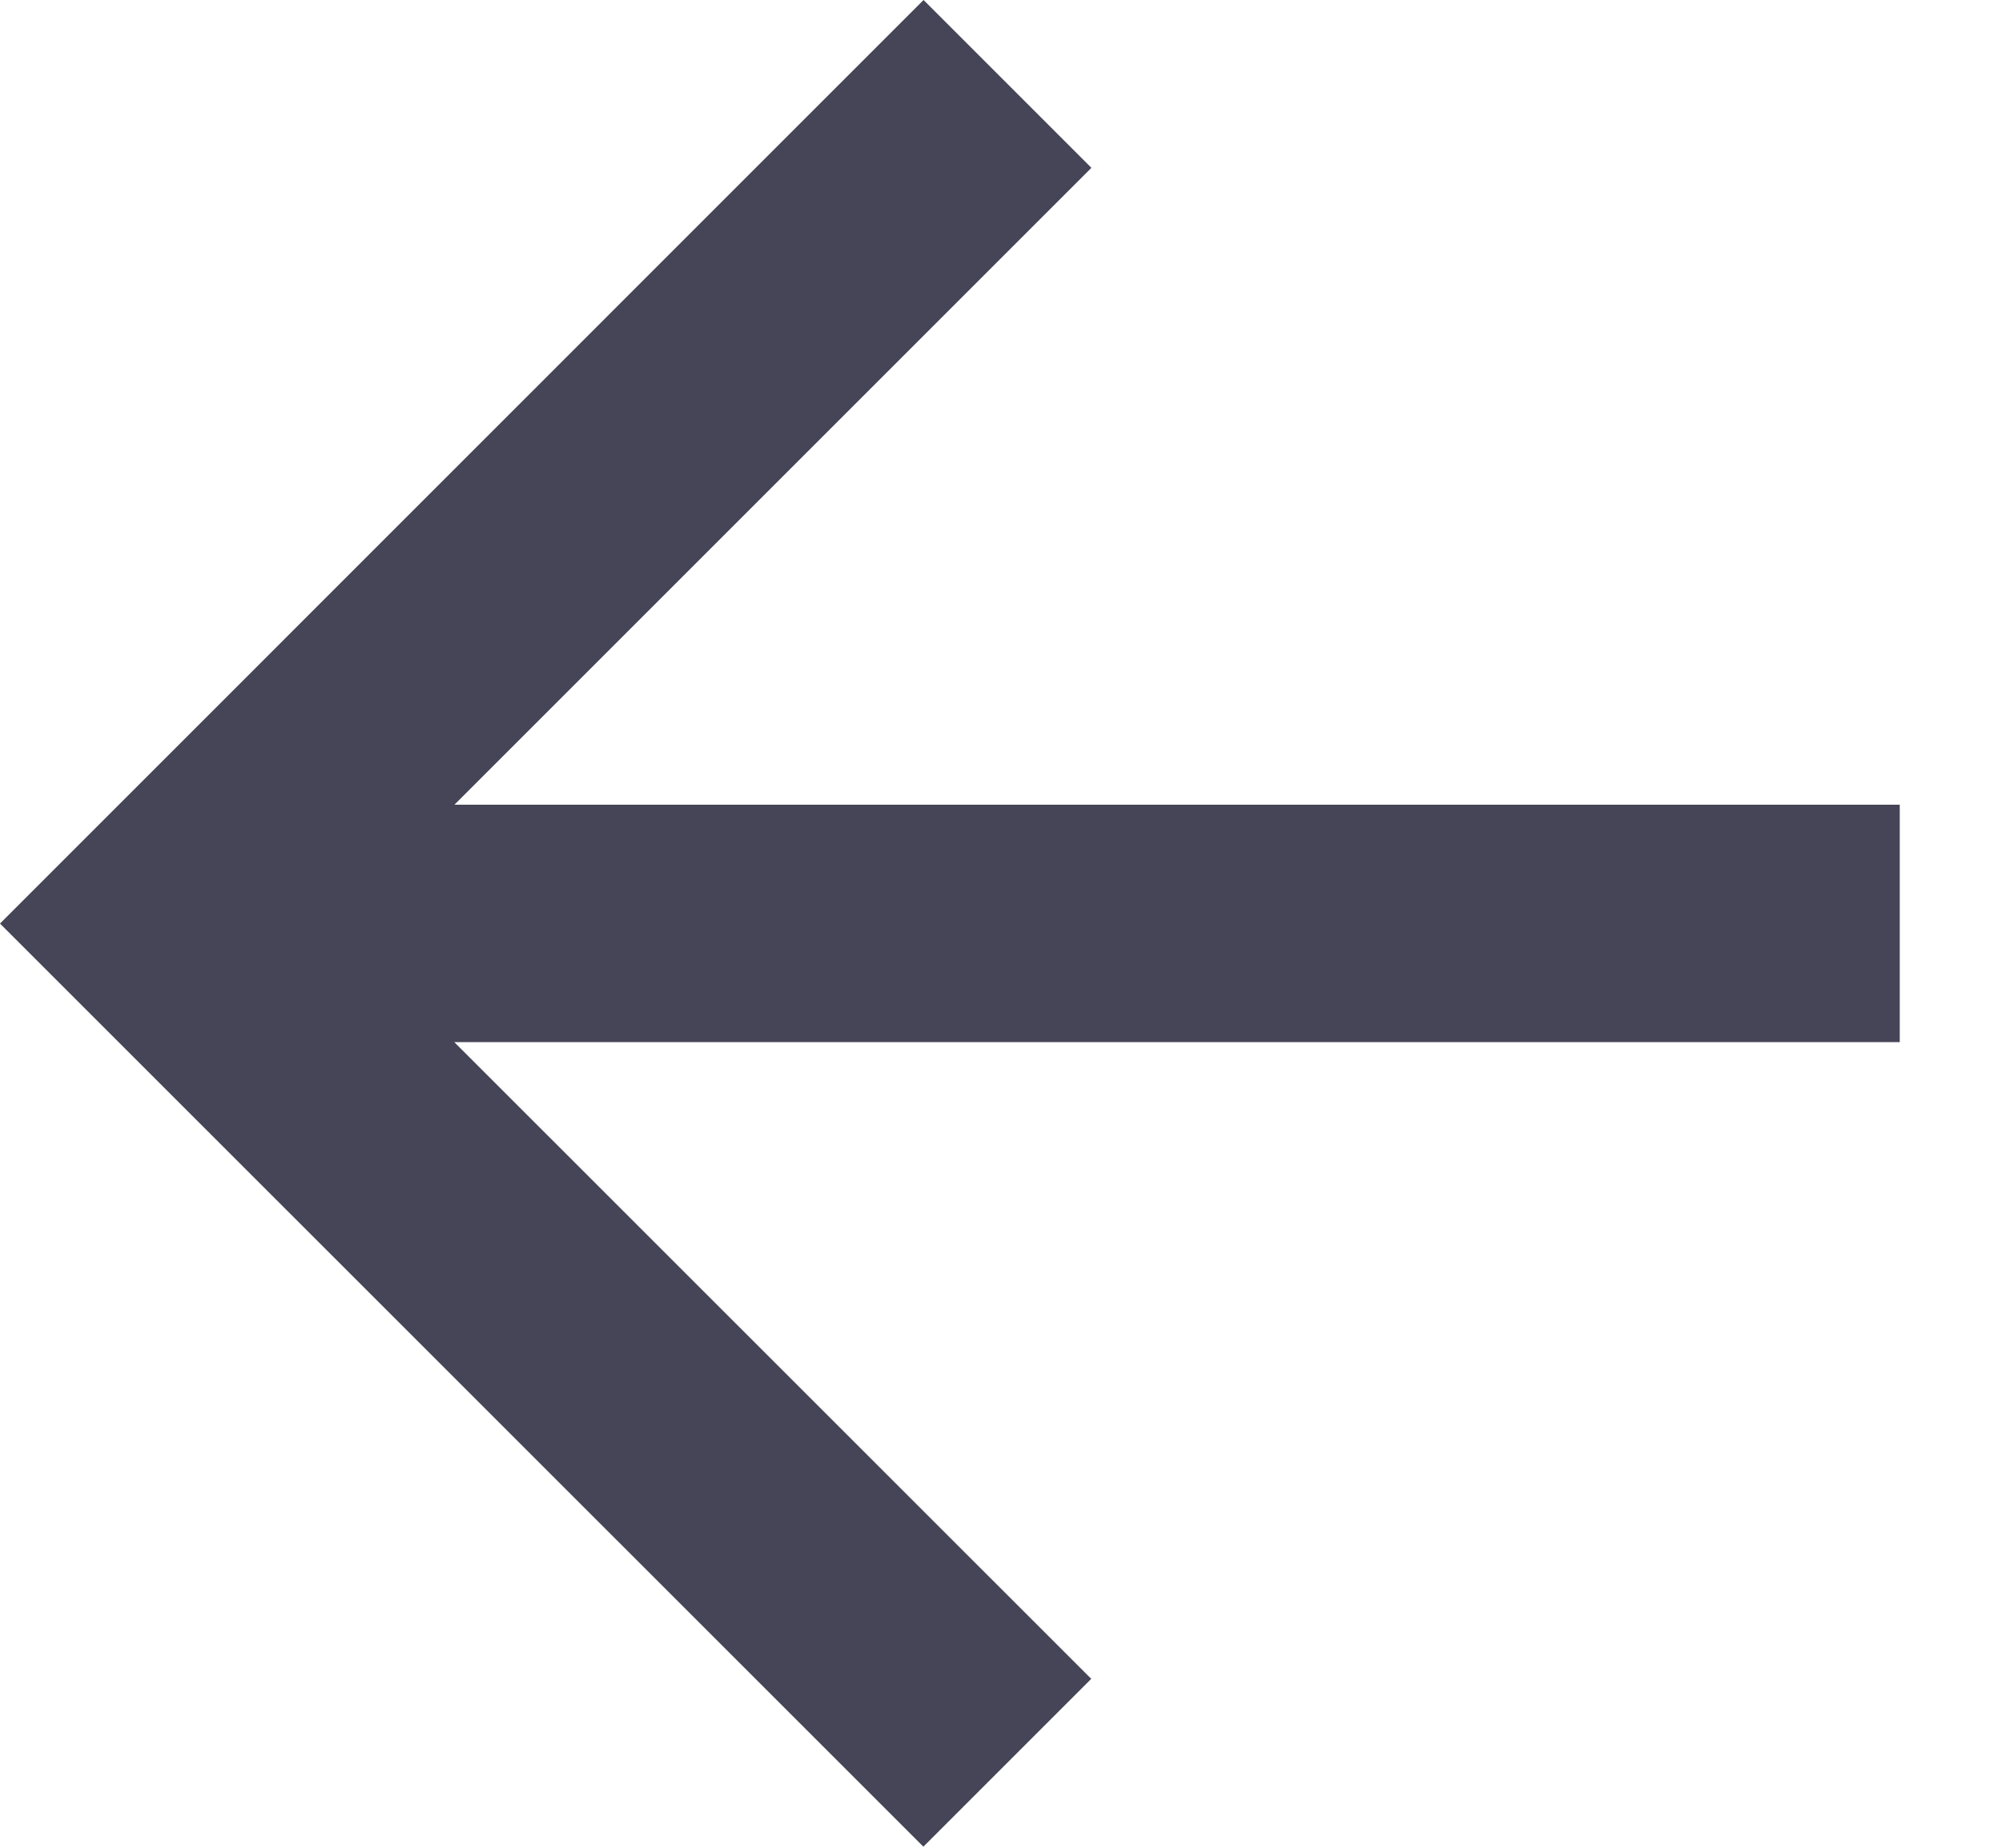
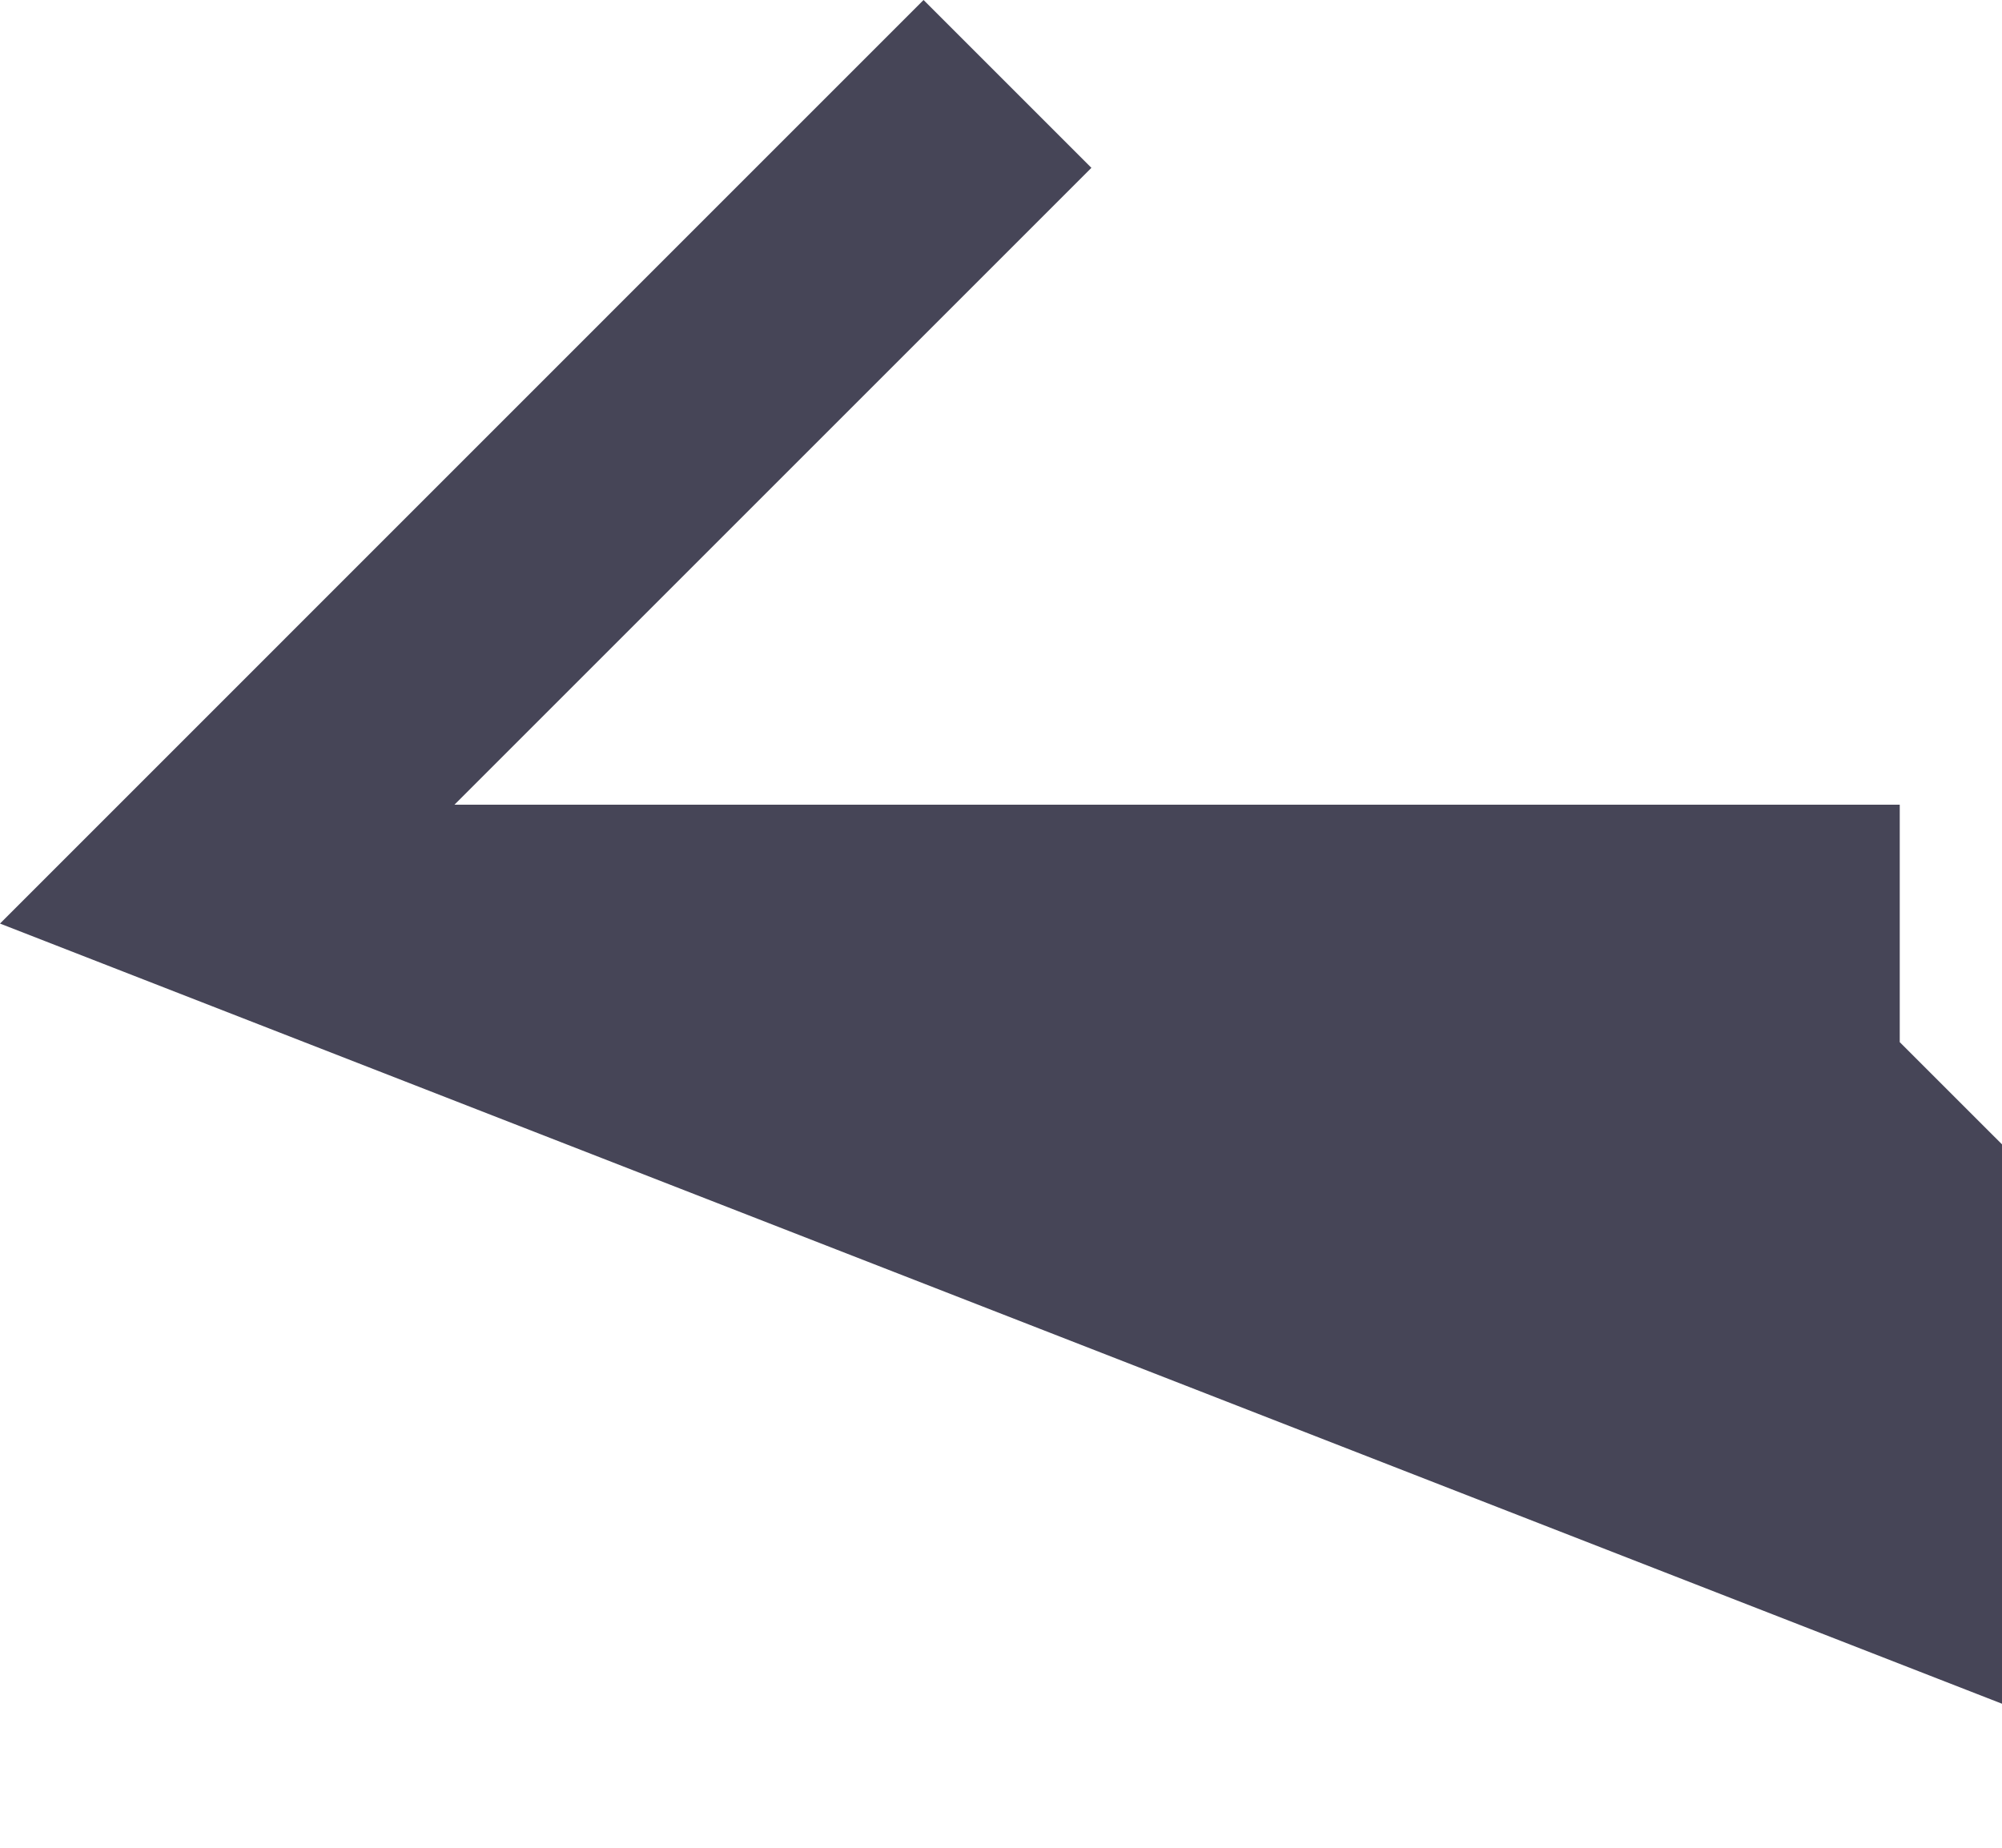
<svg xmlns="http://www.w3.org/2000/svg" width="13" height="12" viewBox="0 0 13 12" fill="none">
-   <path d="M2.951 5.226h9.385v1.542H2.95l4.136 4.135-1.09 1.09L0 5.998 5.997 0l1.09 1.09-4.136 4.136z" fill="#464557" />
+   <path d="M2.951 5.226h9.385v1.542l4.136 4.135-1.09 1.09L0 5.998 5.997 0l1.09 1.09-4.136 4.136z" fill="#464557" />
</svg>